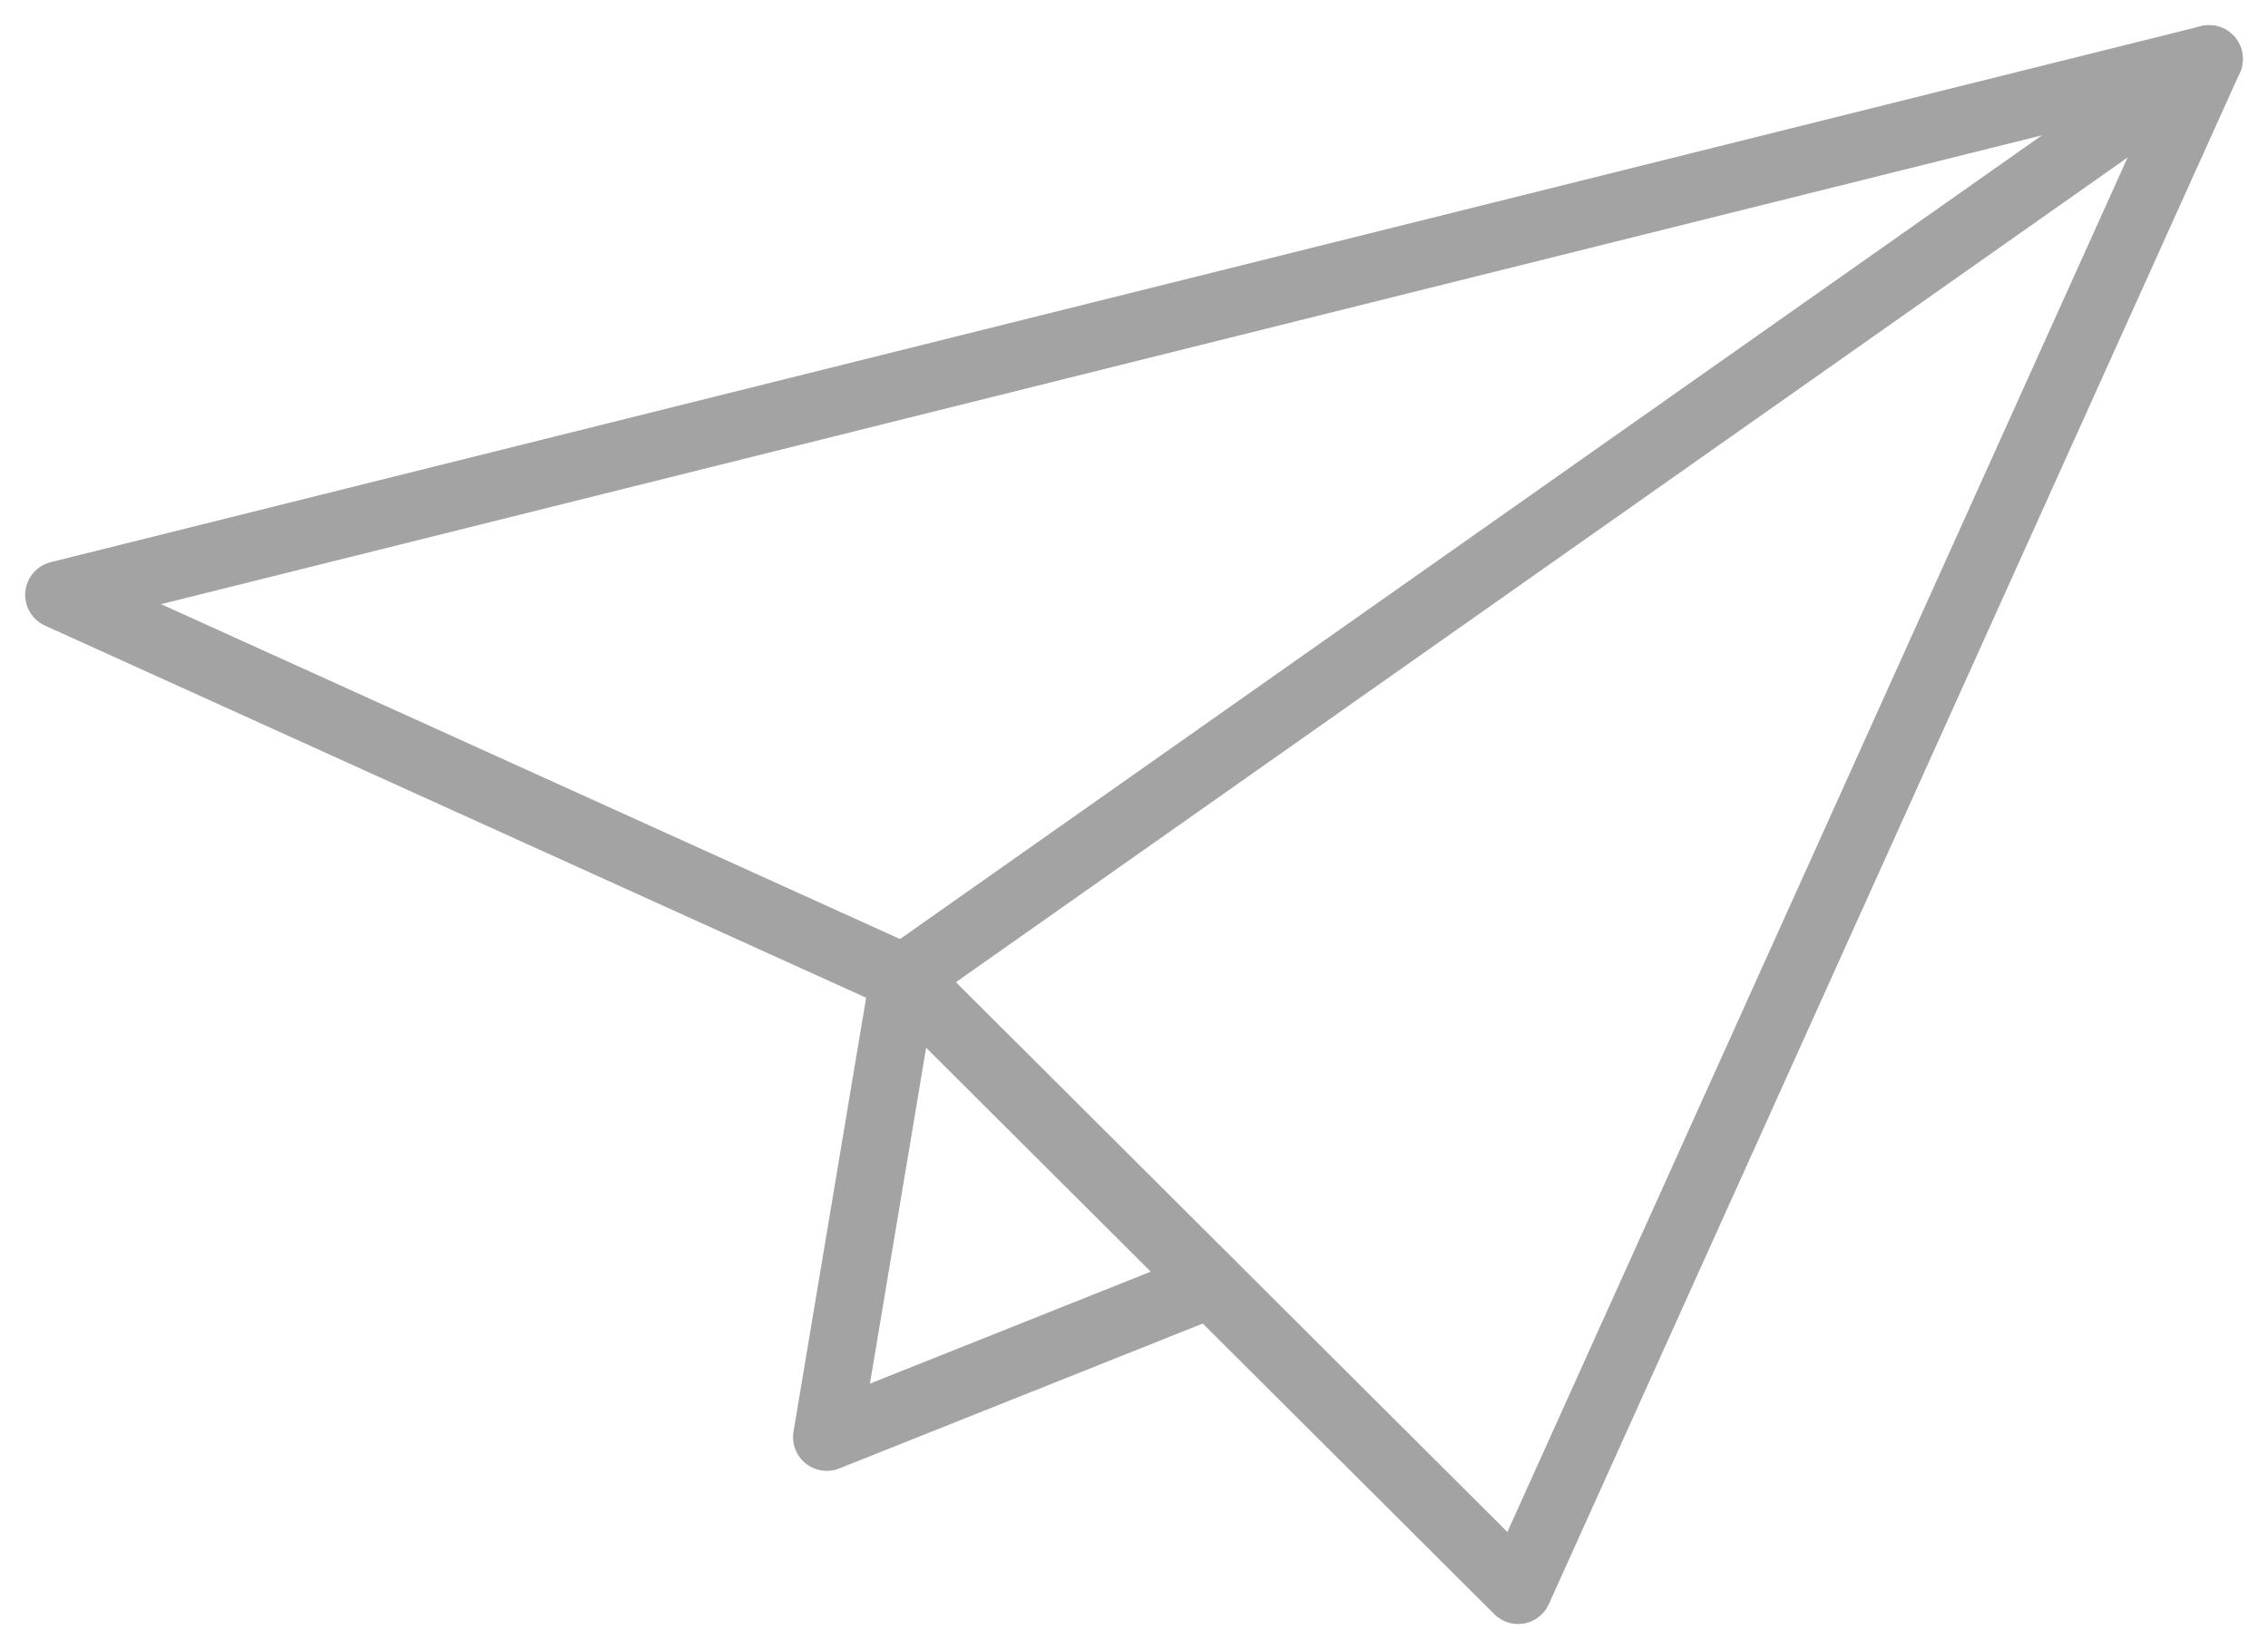
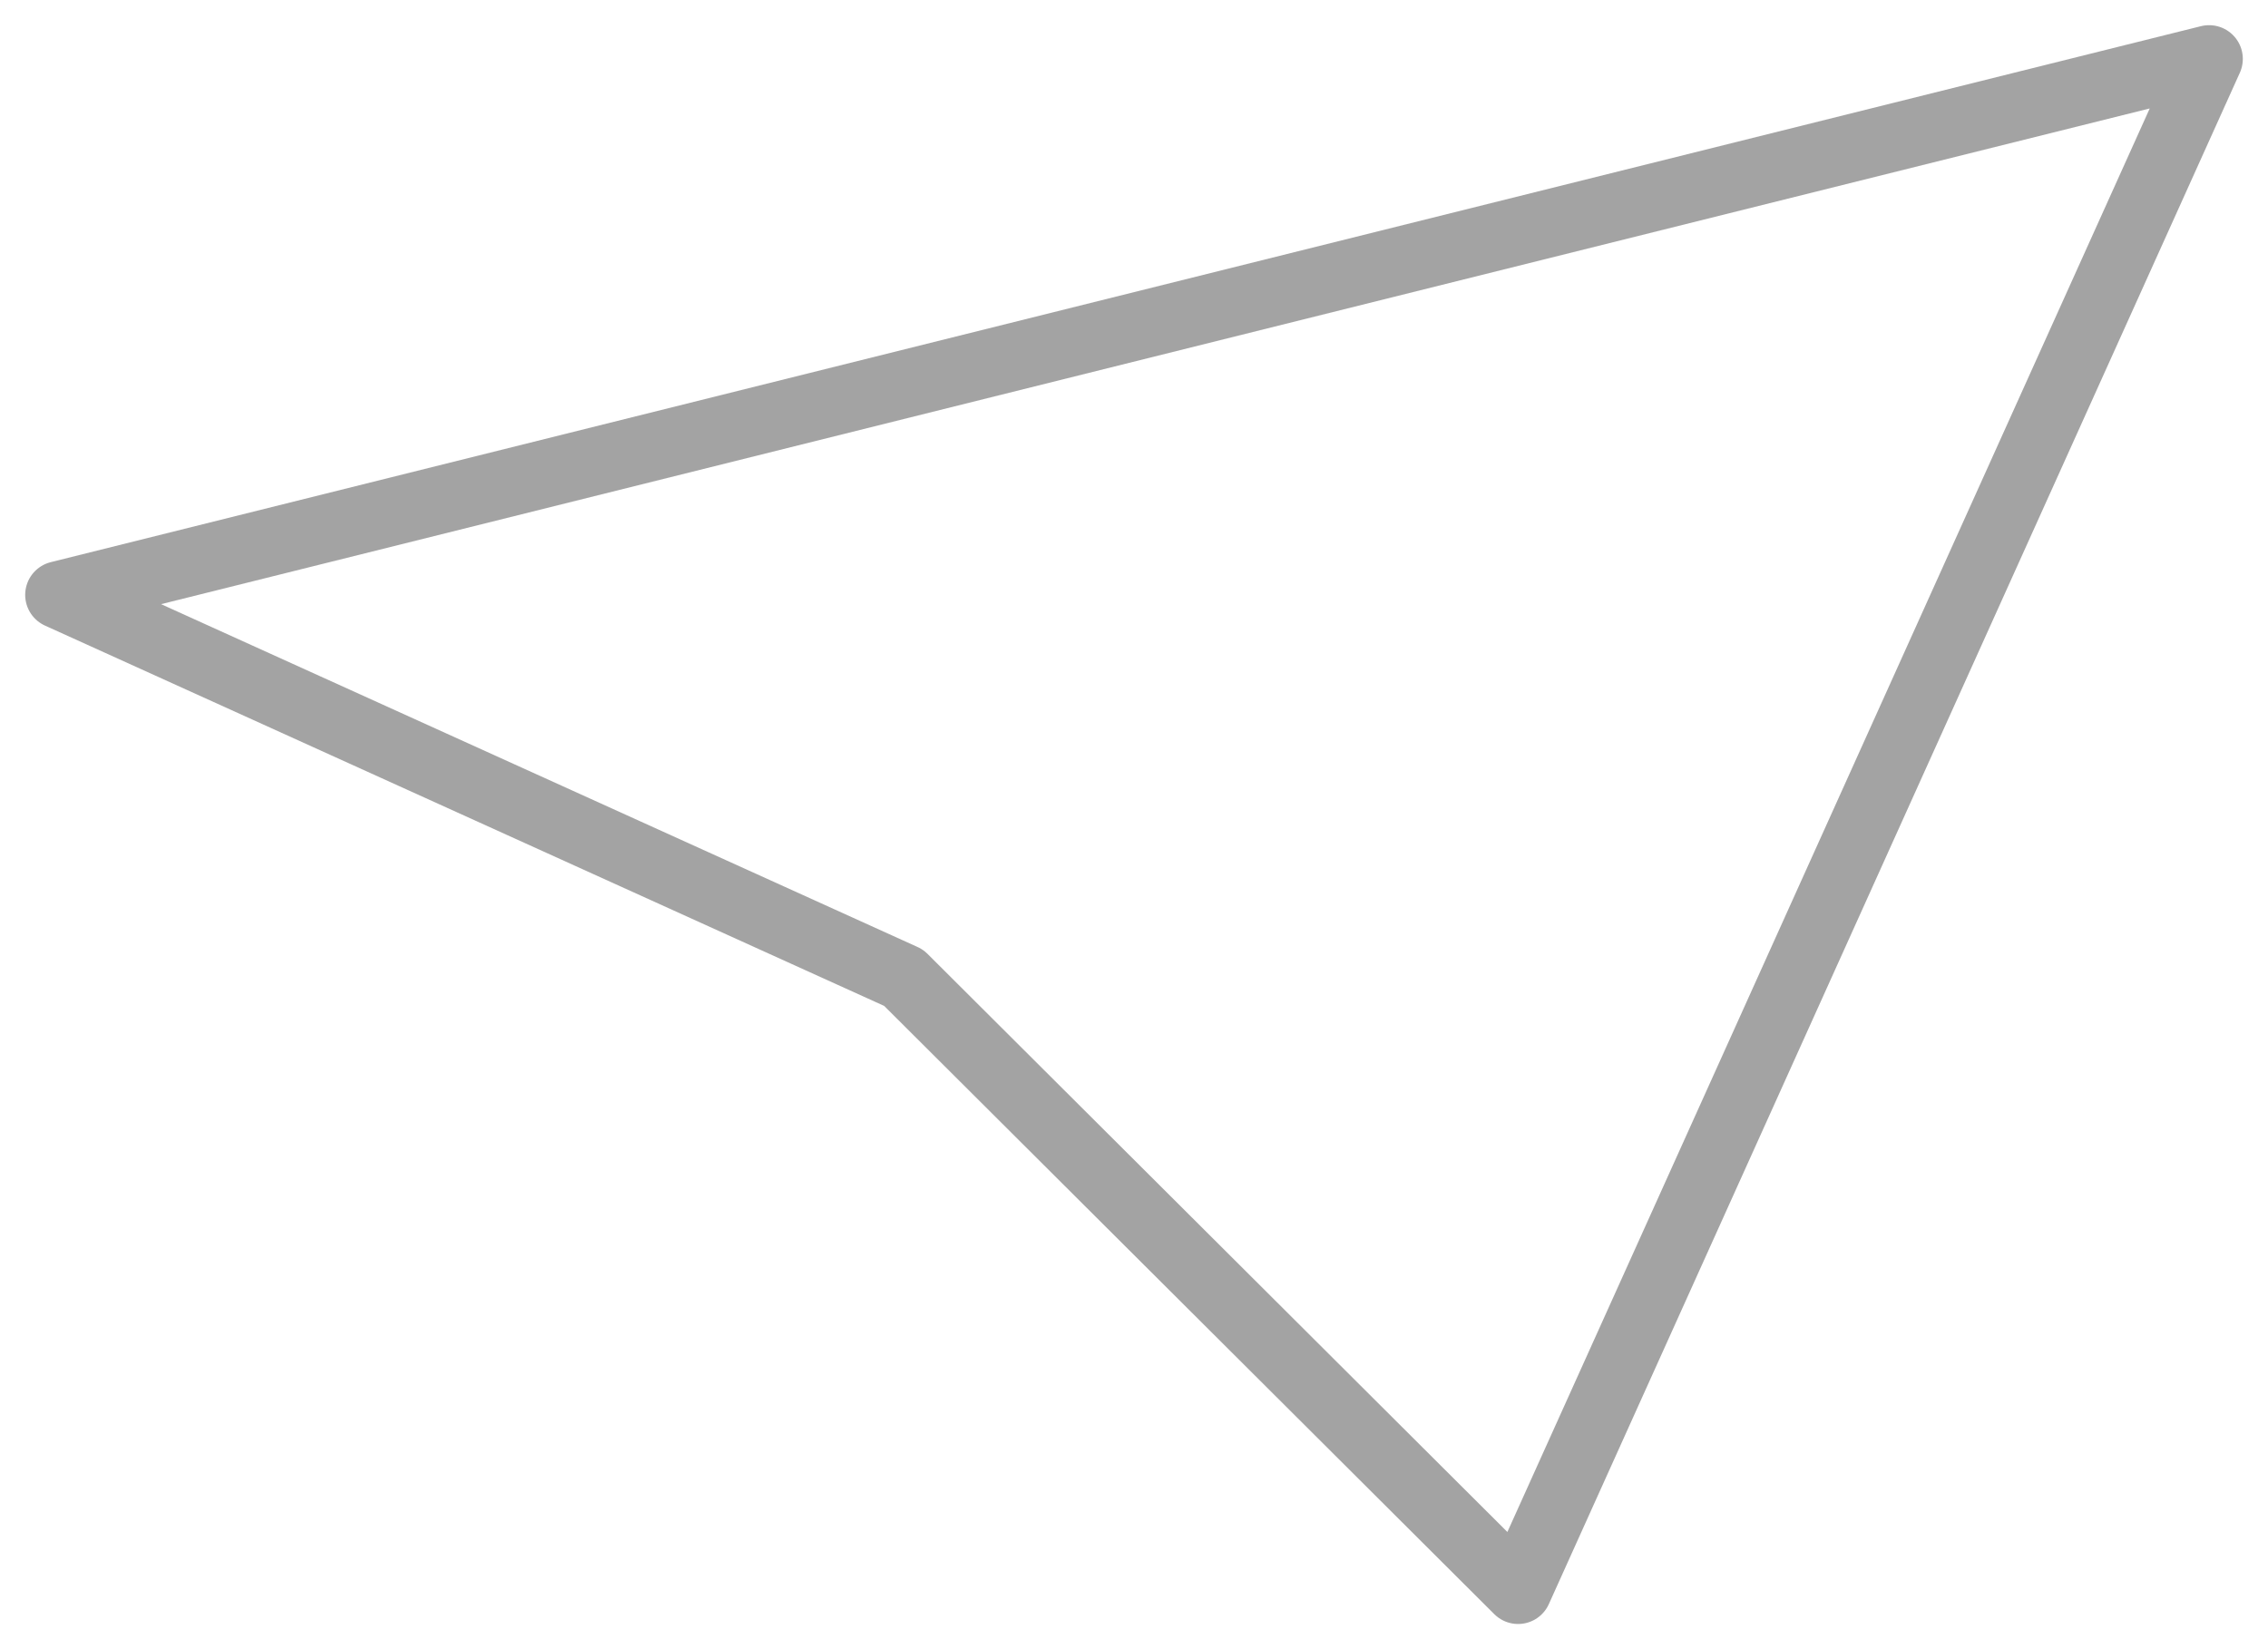
<svg xmlns="http://www.w3.org/2000/svg" width="77" height="56" viewBox="0 0 77 56">
  <g fill="none" fill-rule="evenodd" stroke="#A3A3A3" stroke-linecap="round" stroke-linejoin="round" stroke-width="2.29">
    <path d="M2 20.2L75 2 51.54 54 30.68 33.2z" />
-     <path d="M41.11 43.6l-13.04 5.2 2.61-15.6L75 2" />
  </g>
</svg>